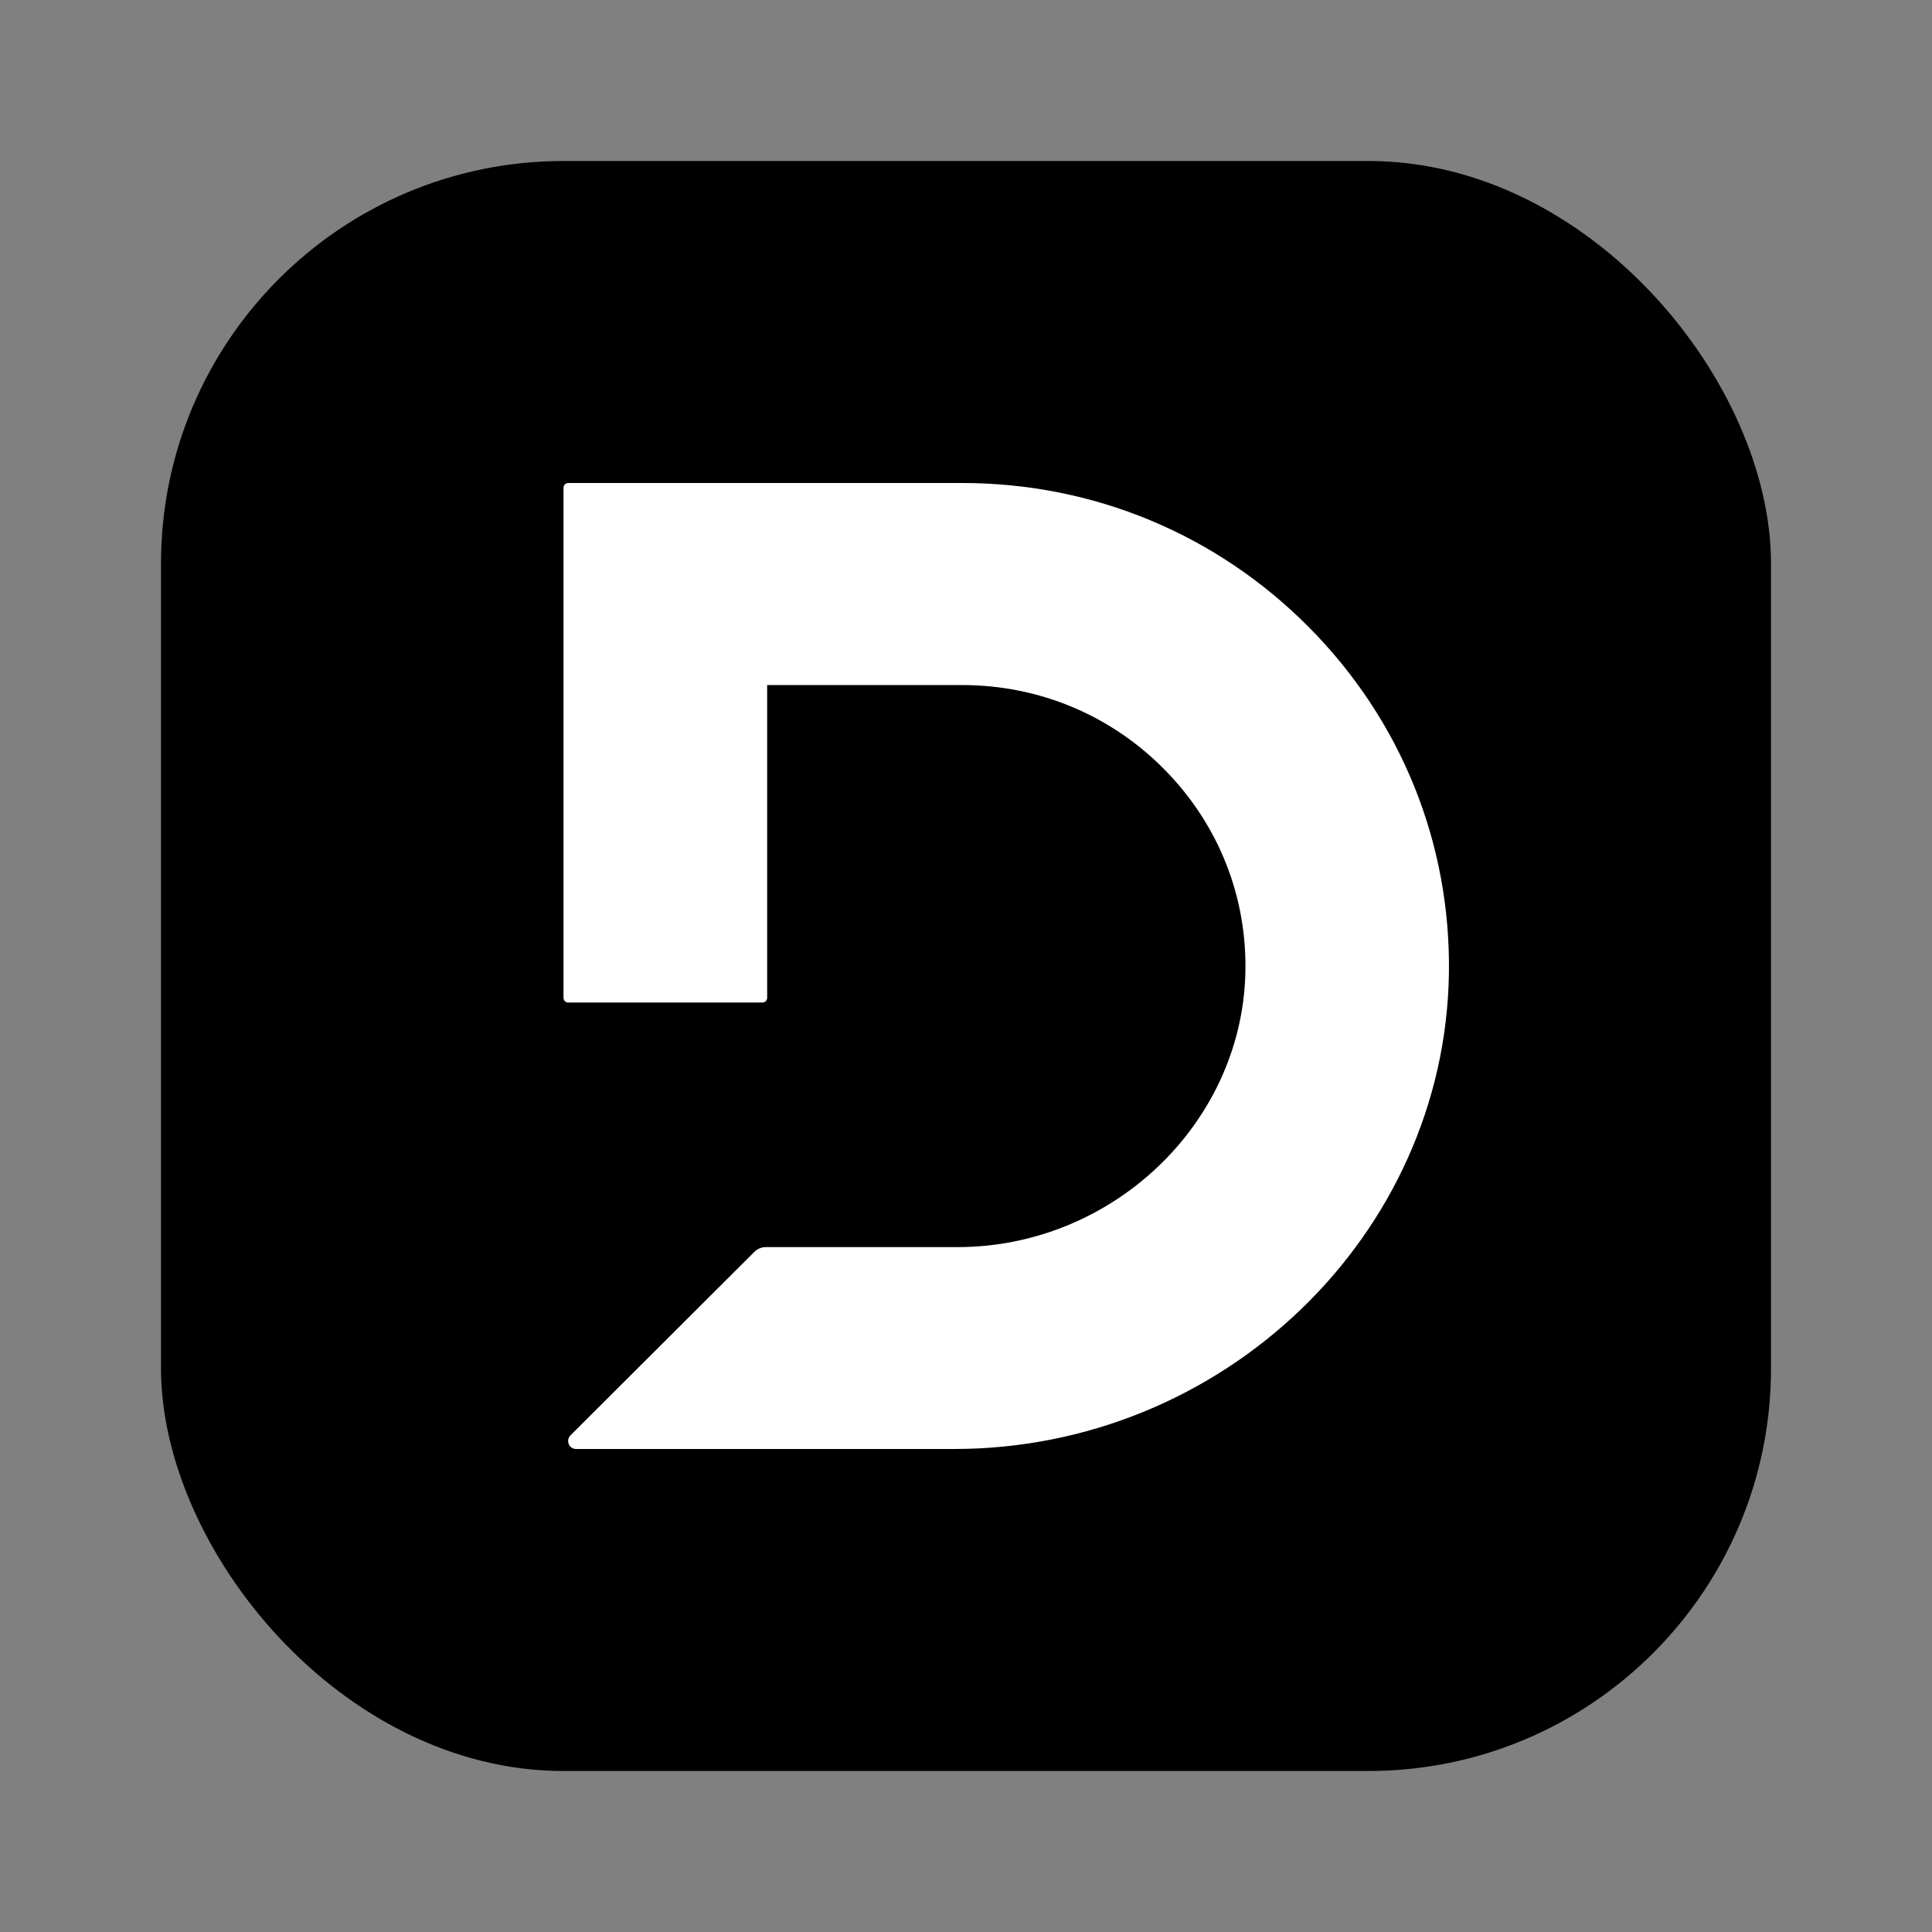
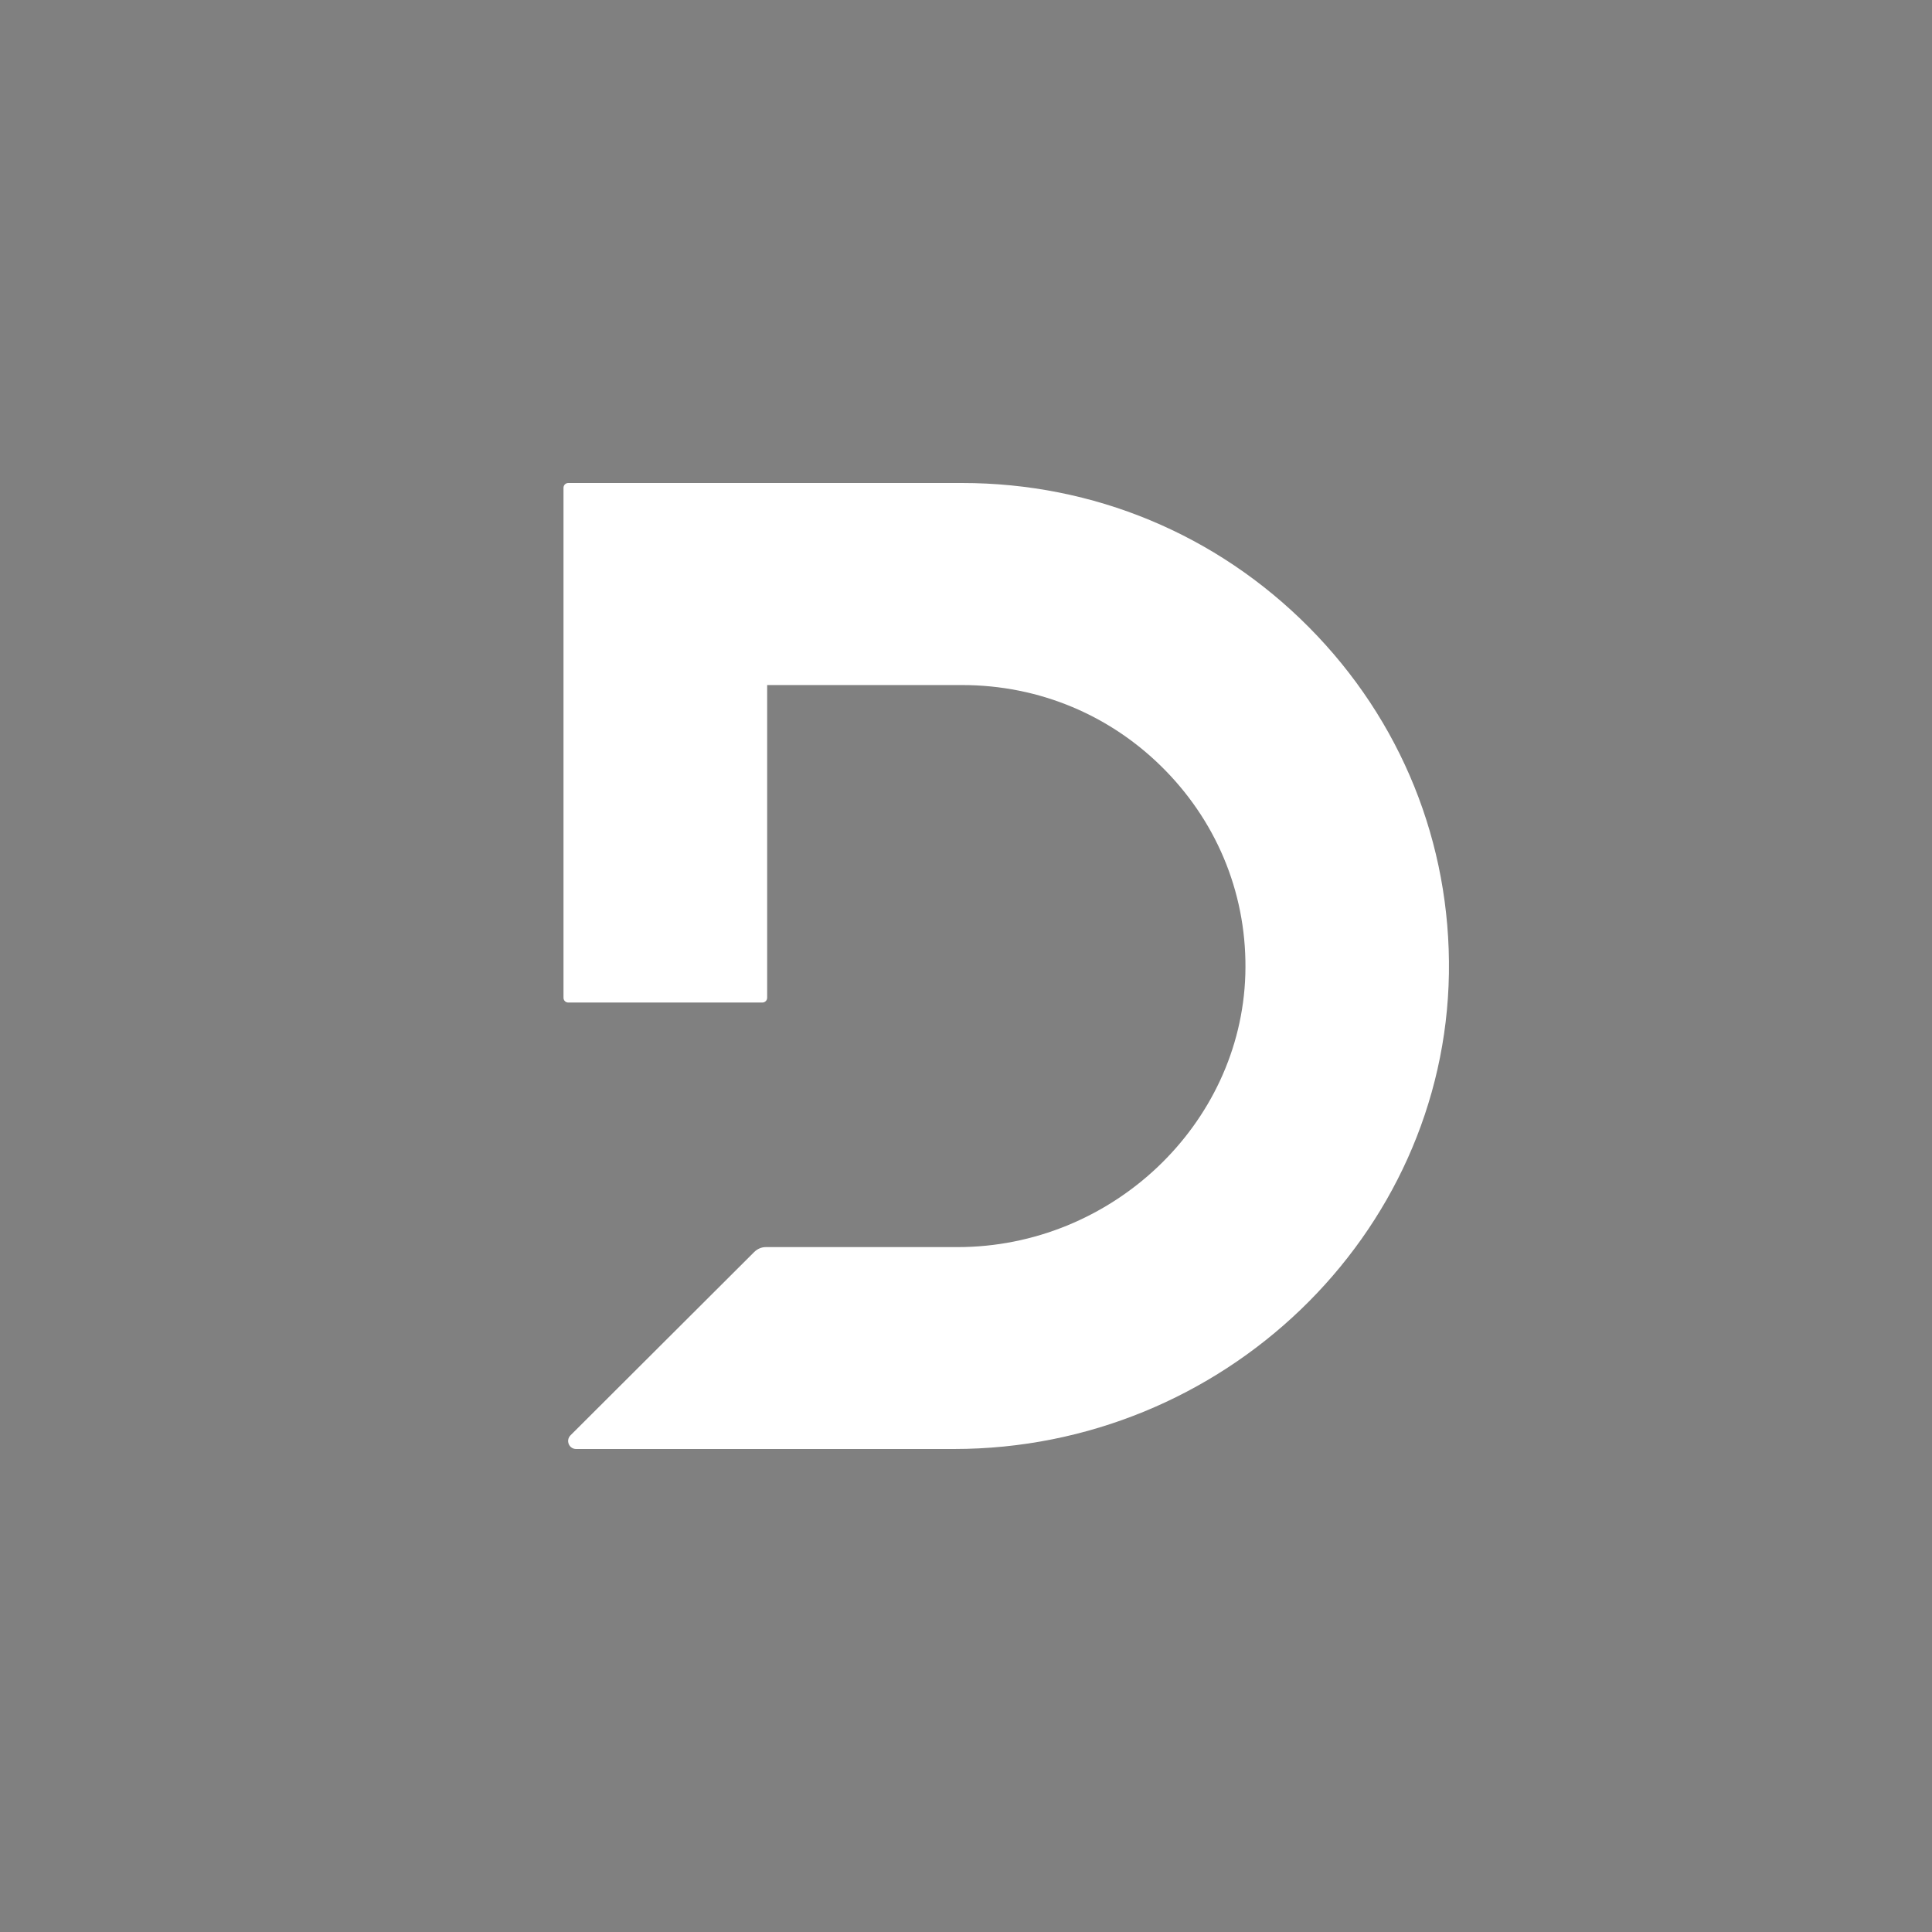
<svg xmlns="http://www.w3.org/2000/svg" width="24" height="24" viewBox="0 0 24 24" fill="none">
  <rect x="0" y="0" width="24" height="24" fill="#808080" stroke="none" />
-   <rect x="2" y="2" width="20" height="20" rx="5" fill="black" />
  <path d="M17.999 12.094C18.023 10.476 17.407 8.948 16.26 7.792C15.113 6.636 13.583 6 11.952 6H7.06C7.026 6 7 6.026 7 6.06V12.394C7 12.428 7.026 12.454 7.06 12.454H9.469C9.503 12.454 9.53 12.428 9.53 12.394V8.51H11.952C12.91 8.51 13.807 8.886 14.476 9.57C15.145 10.254 15.498 11.154 15.47 12.106C15.413 13.972 13.809 15.492 11.894 15.492H9.513C9.459 15.492 9.409 15.514 9.37 15.552L7.087 17.83C7.024 17.894 7.069 18 7.157 18H11.85C15.19 18 17.949 15.35 17.999 12.092V12.094Z" fill="white" />
</svg>